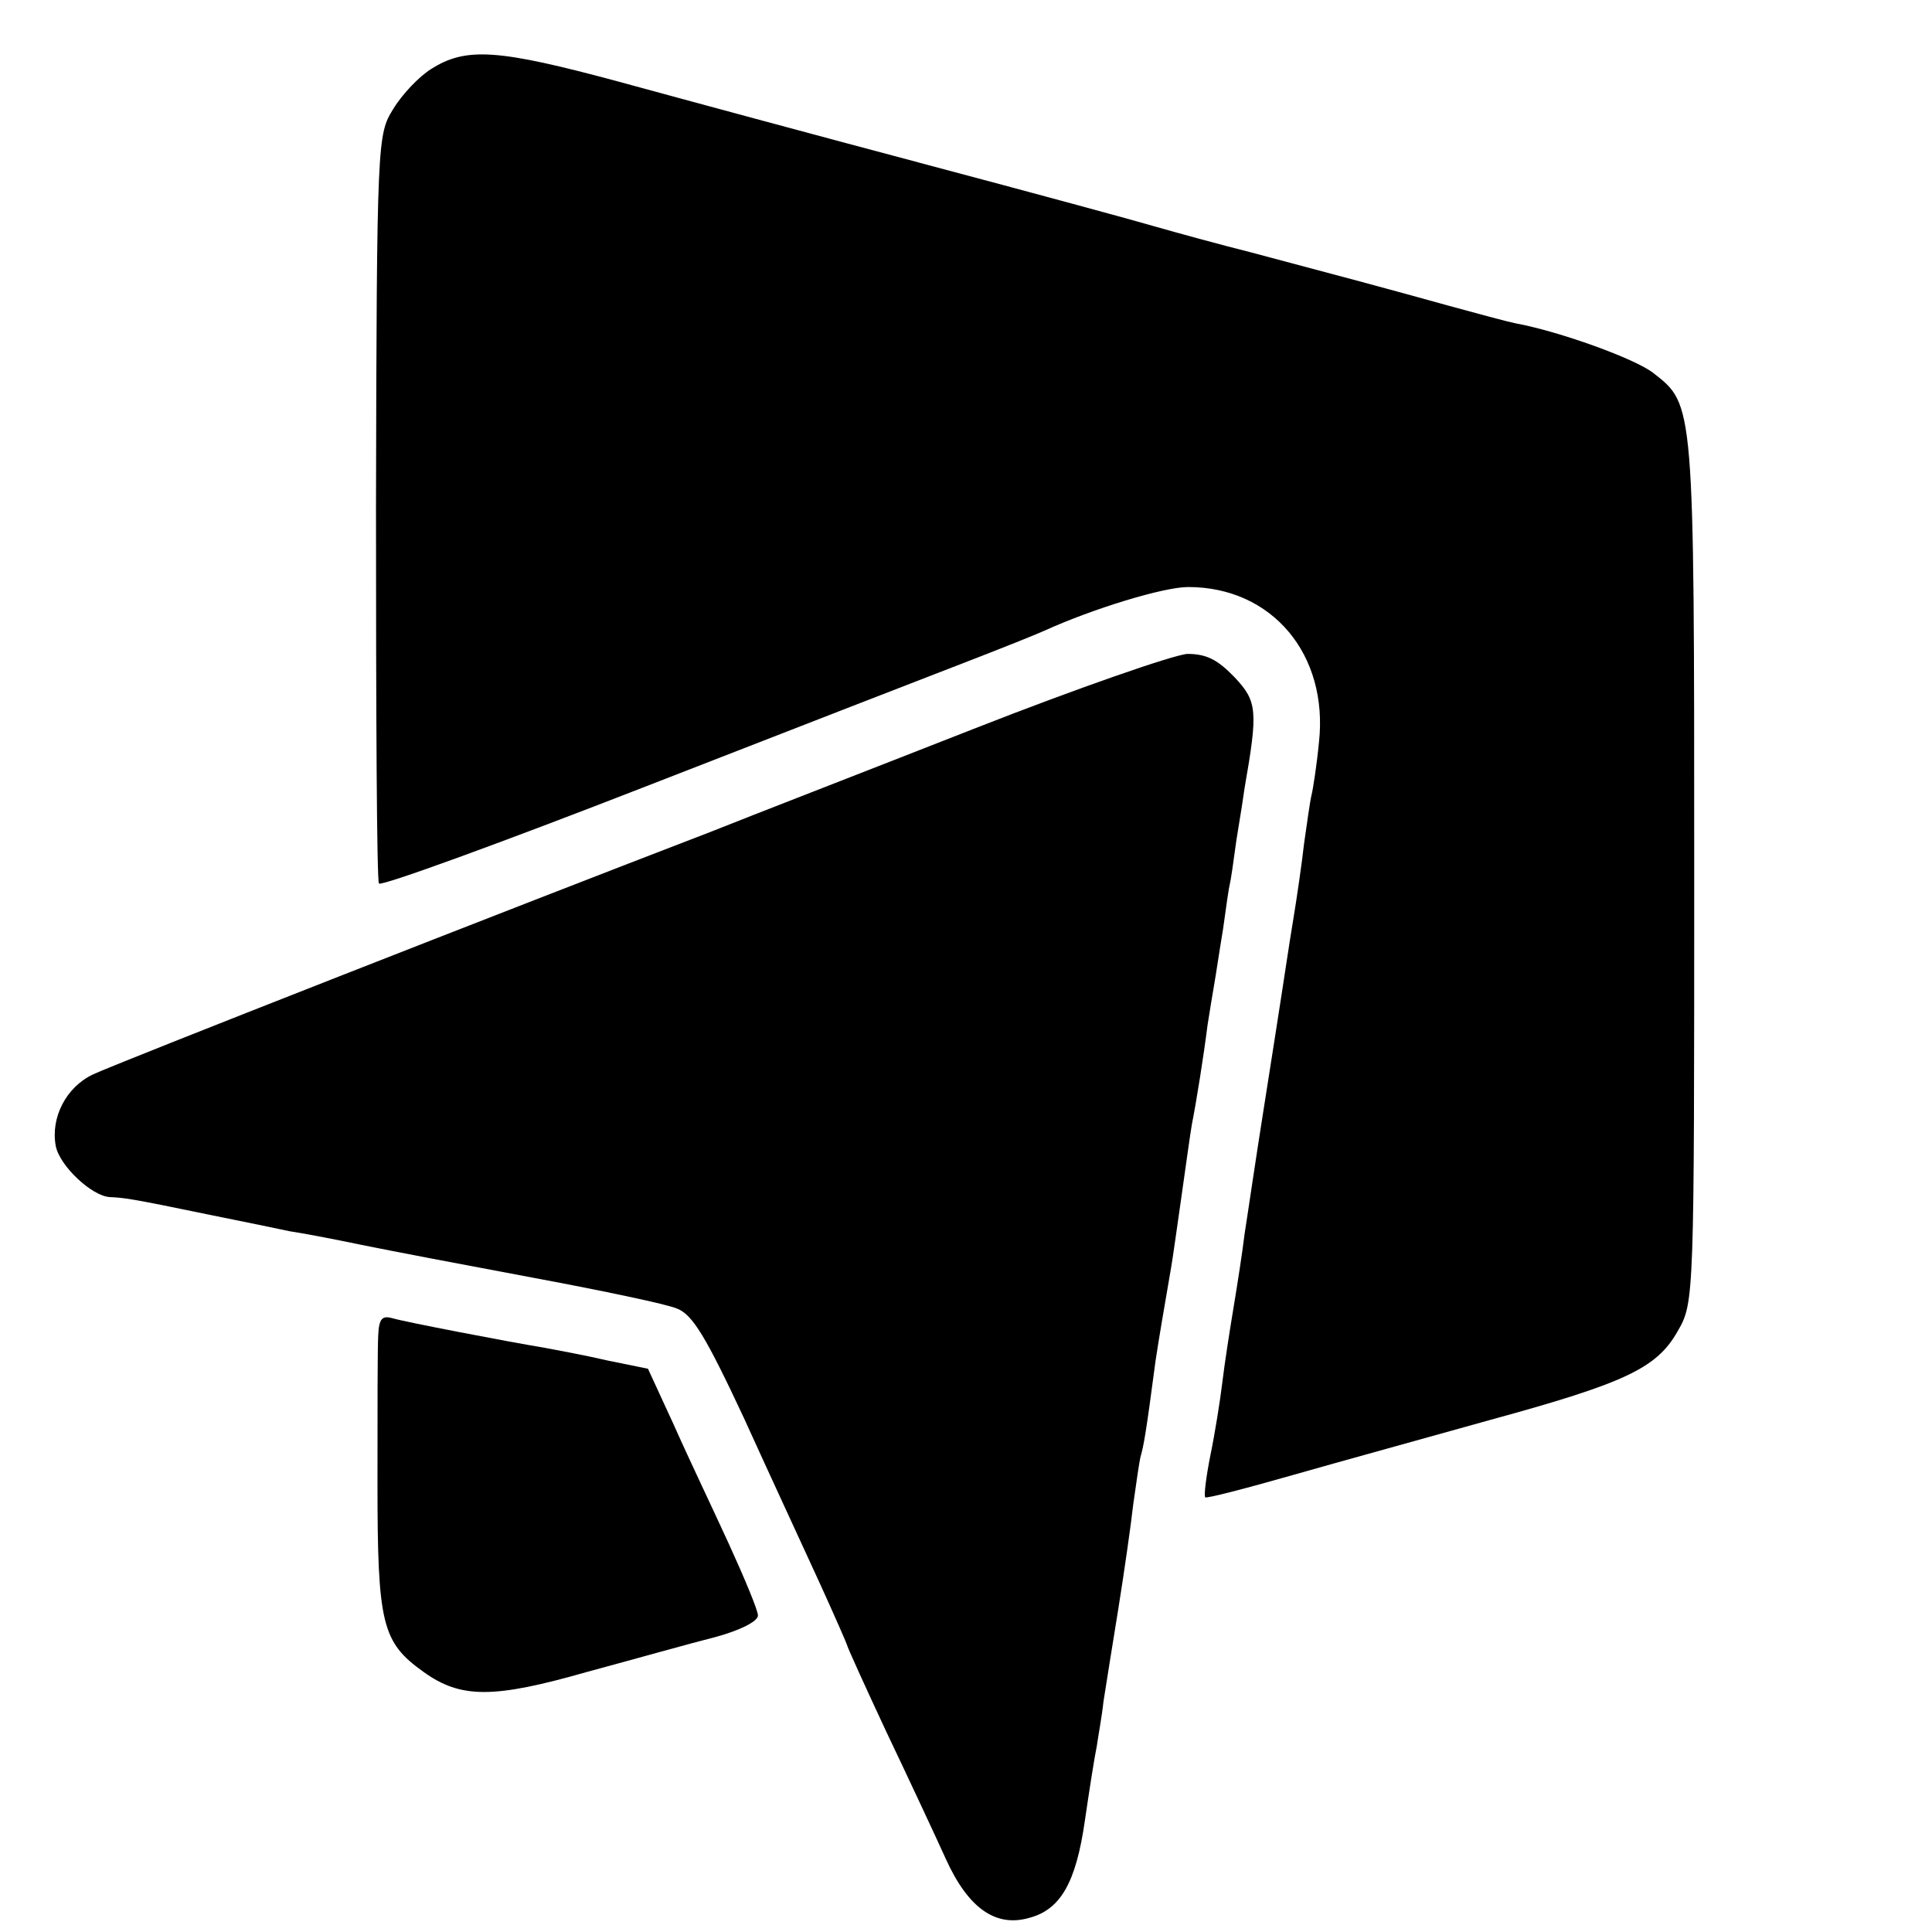
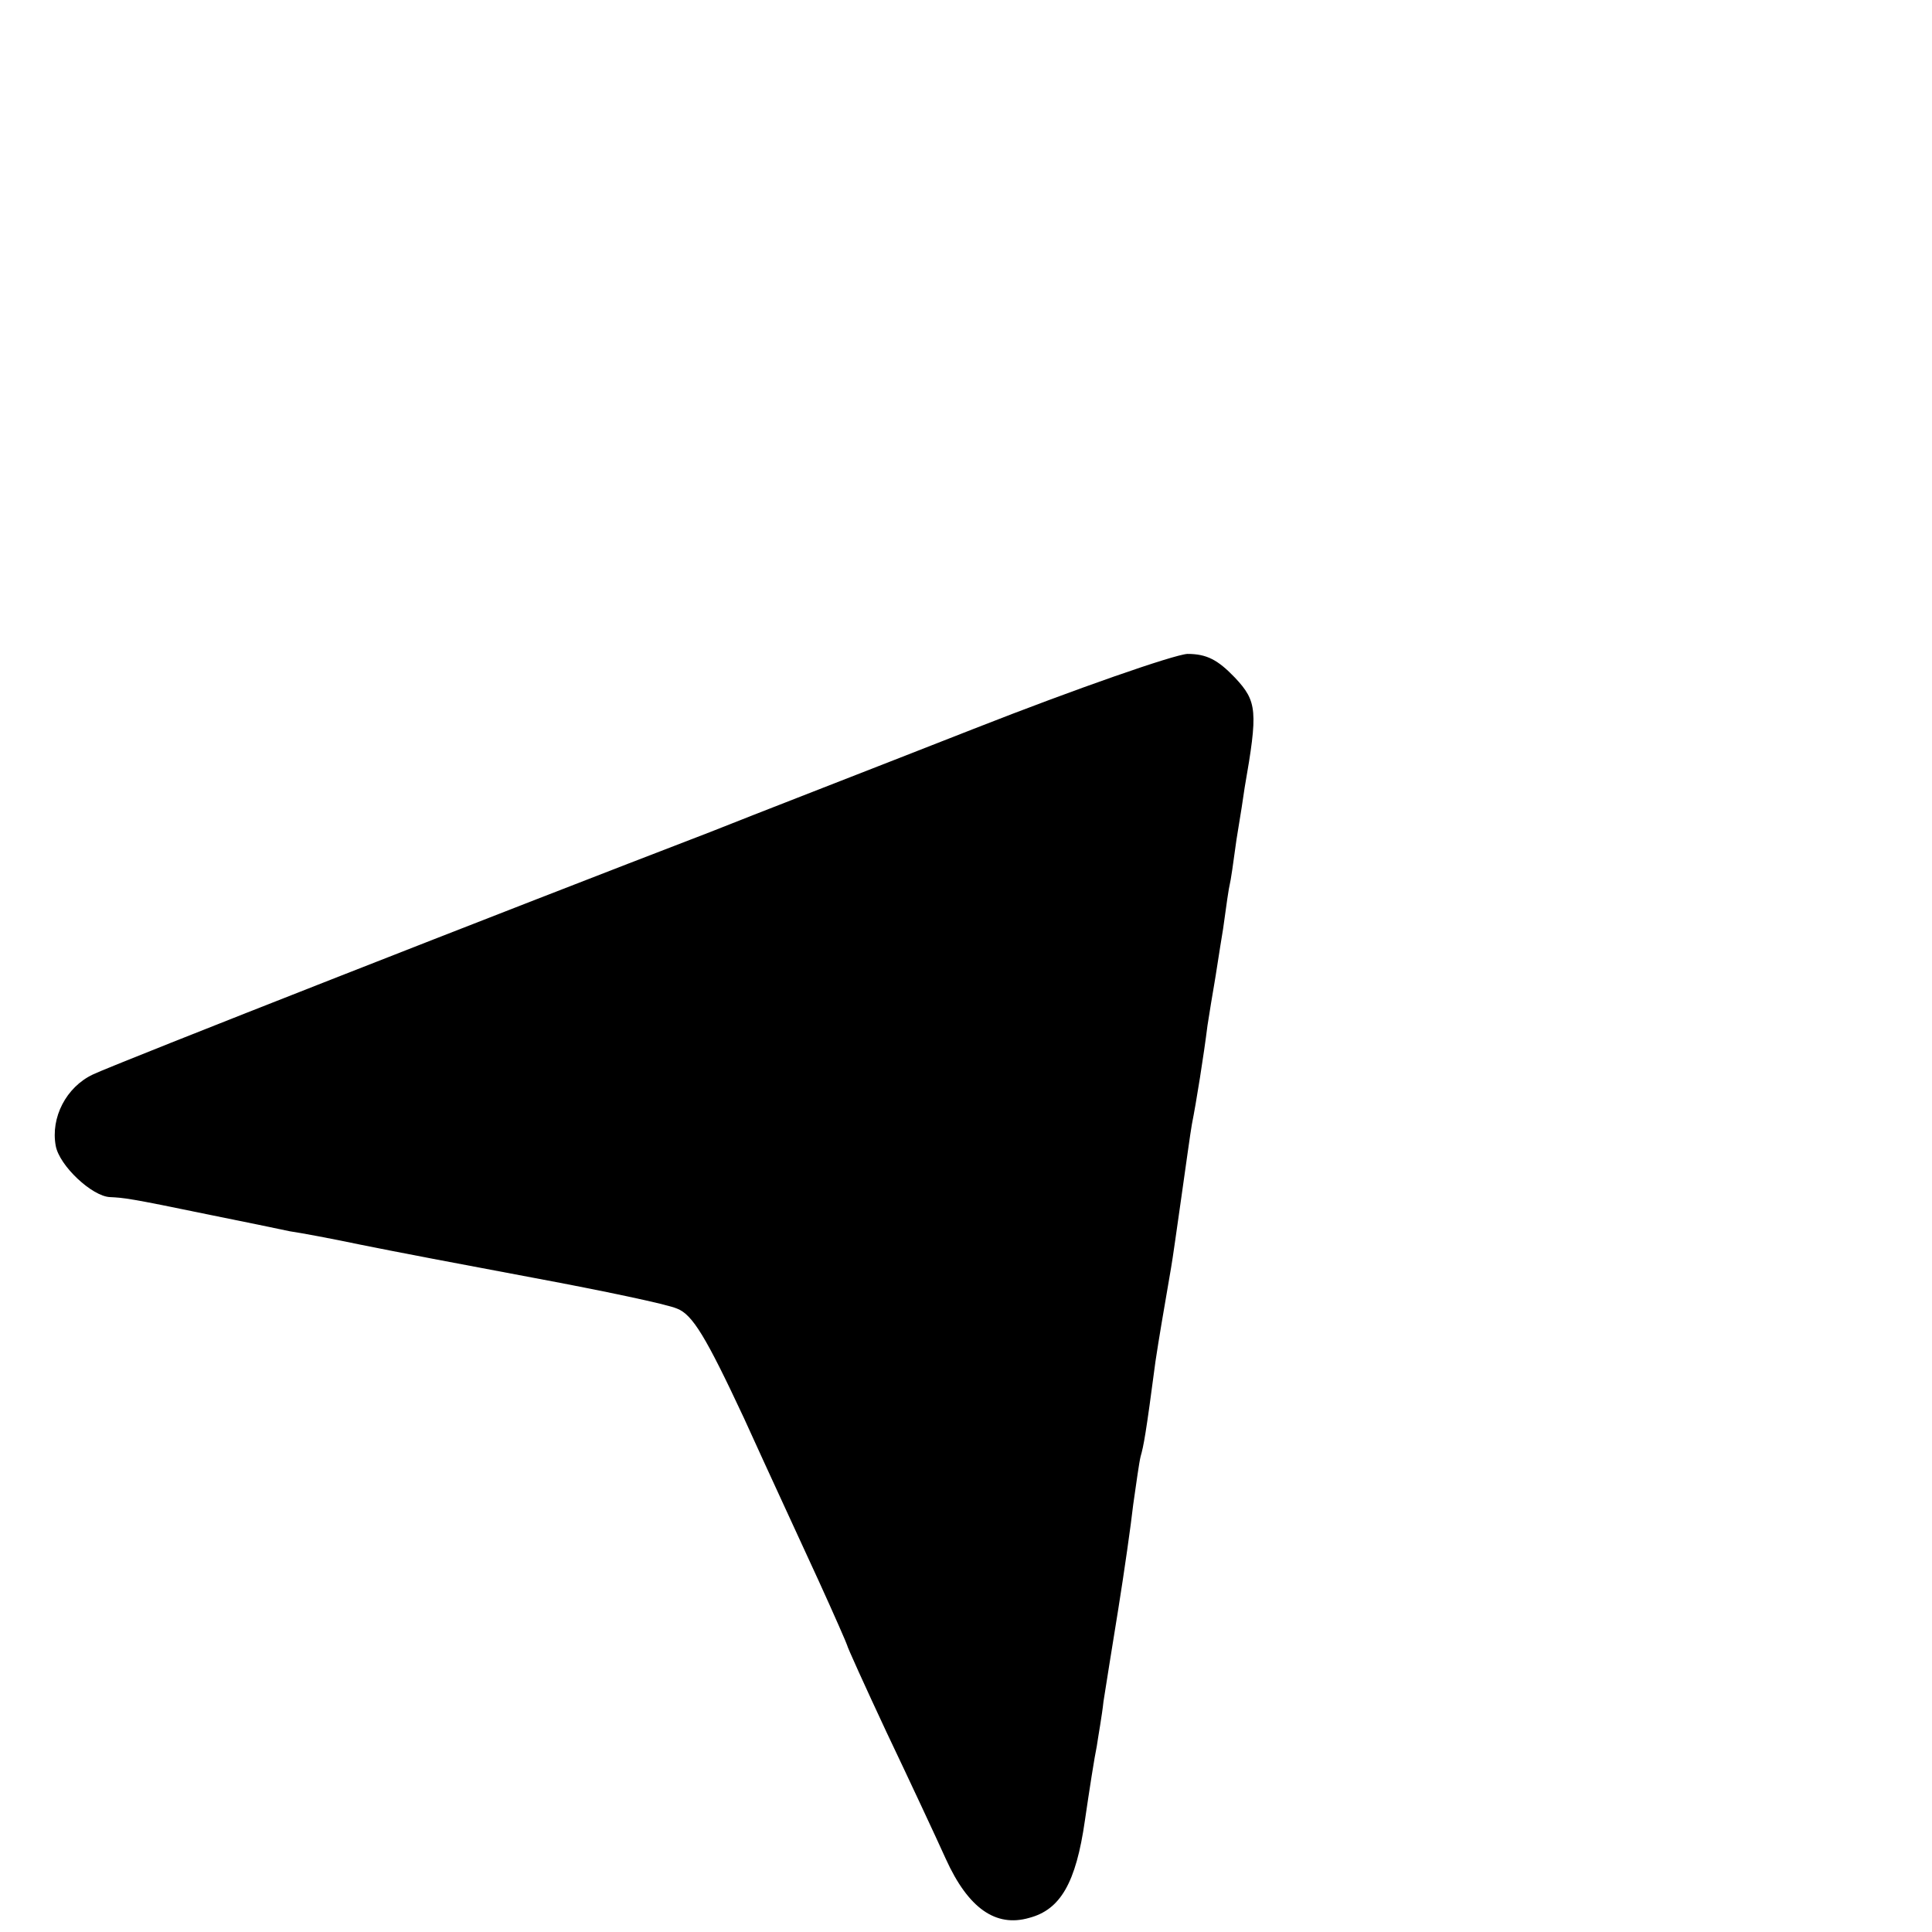
<svg xmlns="http://www.w3.org/2000/svg" height="260pt" preserveAspectRatio="xMidYMid meet" viewBox="0 0 260 260" width="260pt">
  <g transform="matrix(.1 0 0 -.1 0 260)">
-     <path d="m580 2507c-16-10-39-34-51-54-21-34-22-40-23-535 0-275 1-503 4-507s165 55 360 131 391 152 435 169 89 35 100 40c66 30 161 59 194 59 113 0 189-91 176-209-3-31-8-63-10-71s-6-37-10-65c-3-27-10-75-15-105s-11-71-14-90-14-91-25-160-22-145-26-170c-3-25-10-70-15-100s-12-75-15-100-10-69-16-98c-6-30-9-55-7-57 1-2 55 12 118 30s183 51 265 74c183 50 225 70 253 120 22 38 22 44 22 620 0 631 0 626-55 669-24 19-126 56-186 67-10 2-51 13-91 24-79 22-139 38-263 71-44 11-102 27-130 35-27 8-167 46-310 84s-328 88-412 111c-163 44-206 47-253 17z" />
    <path d="m1310 1619c-140-55-300-117-355-139-263-101-801-312-830-326-36-17-57-58-50-96 5-27 49-68 73-69 19-1 24-1 135-24 45-9 93-19 107-22 14-2 57-10 95-18 39-8 144-28 235-45s177-35 191-41c21-8 39-38 90-147 34-75 80-174 101-220s38-85 38-86c0-2 24-55 53-117 30-63 66-140 80-171 30-66 67-92 112-79 42 11 63 47 75 131 6 41 13 86 16 100 2 14 7 41 9 60 3 19 12 76 20 125 8 50 17 113 20 140 4 28 8 57 10 65 4 14 7 29 20 128 5 33 10 62 21 126 2 11 8 54 14 96s12 86 14 97c6 30 16 93 21 133 3 19 7 44 9 55s7 45 12 75c4 30 8 57 9 60s5 30 9 60c5 30 10 62 11 70 18 103 17 116-13 148-23 24-38 32-64 32-18-1-148-46-288-101z" />
-     <path d="m509 803c-1-15-1-105-1-199 0-190 6-214 62-254 50-36 94-36 220 0 63 17 141 39 173 47 33 9 57 21 57 29 0 7-18 50-39 96s-55 117-74 160l-35 76-54 11c-30 7-68 14-84 17-54 9-189 35-206 40-14 4-18-1-19-23z" />
  </g>
</svg>